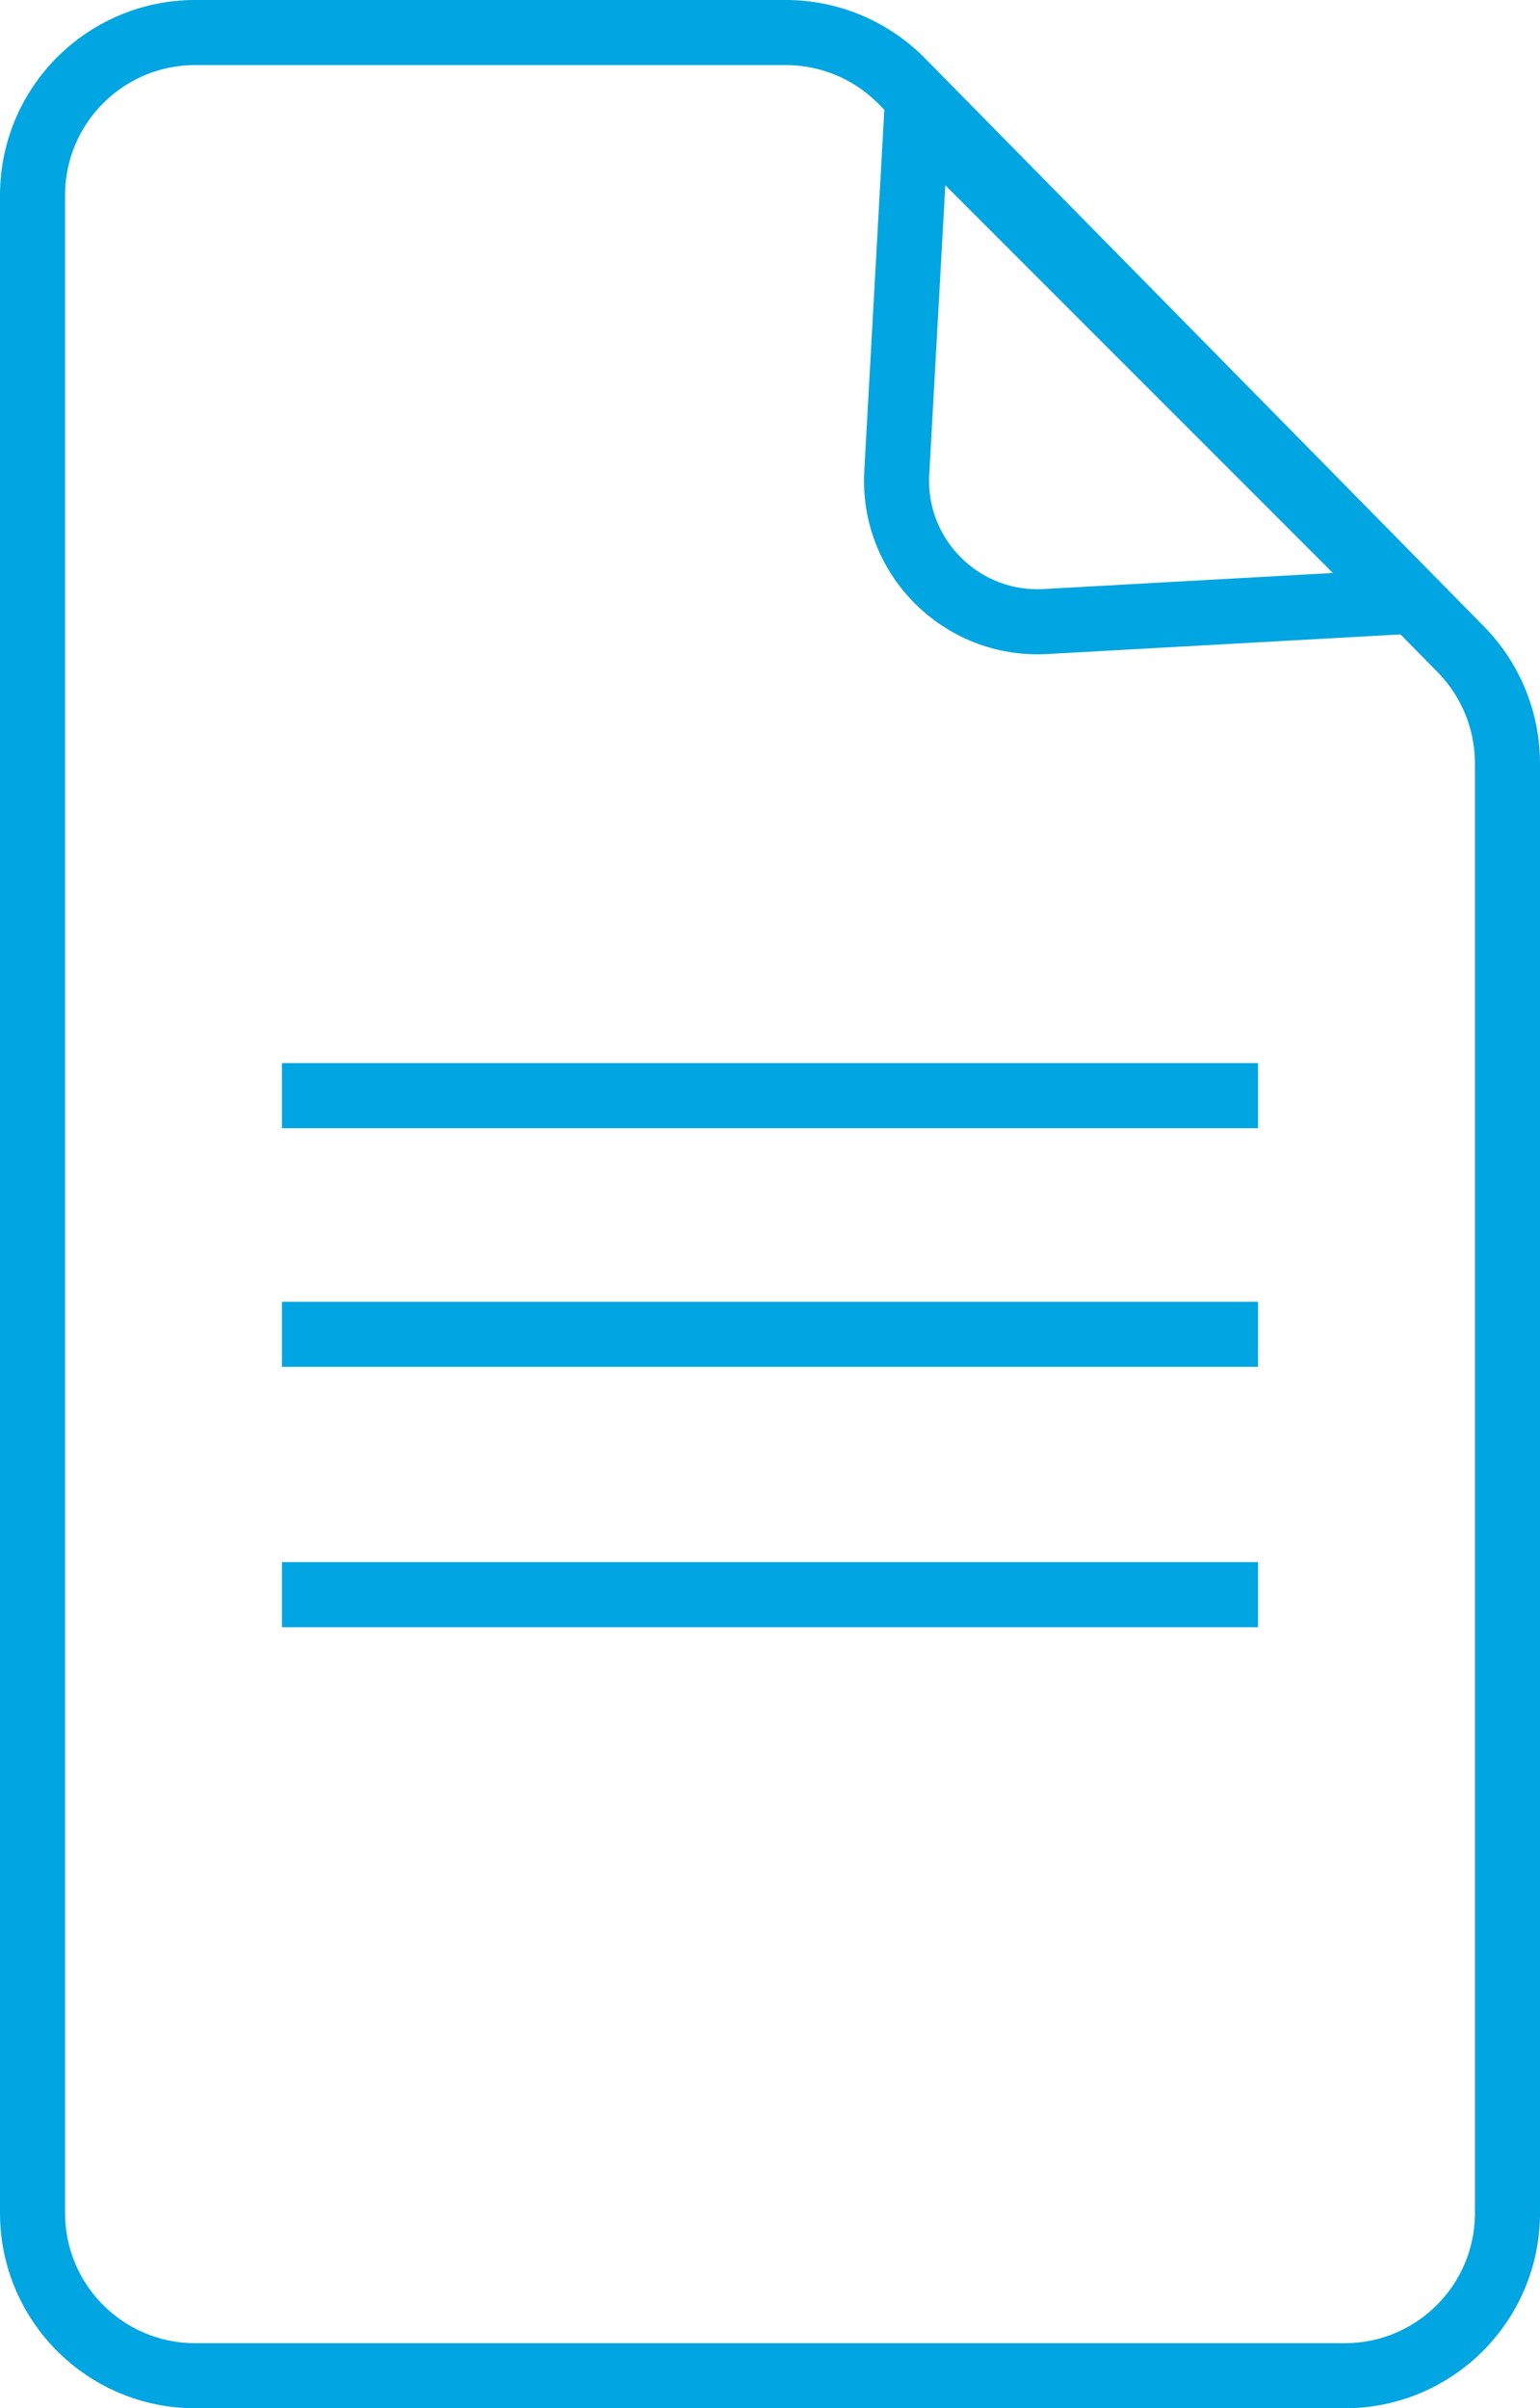
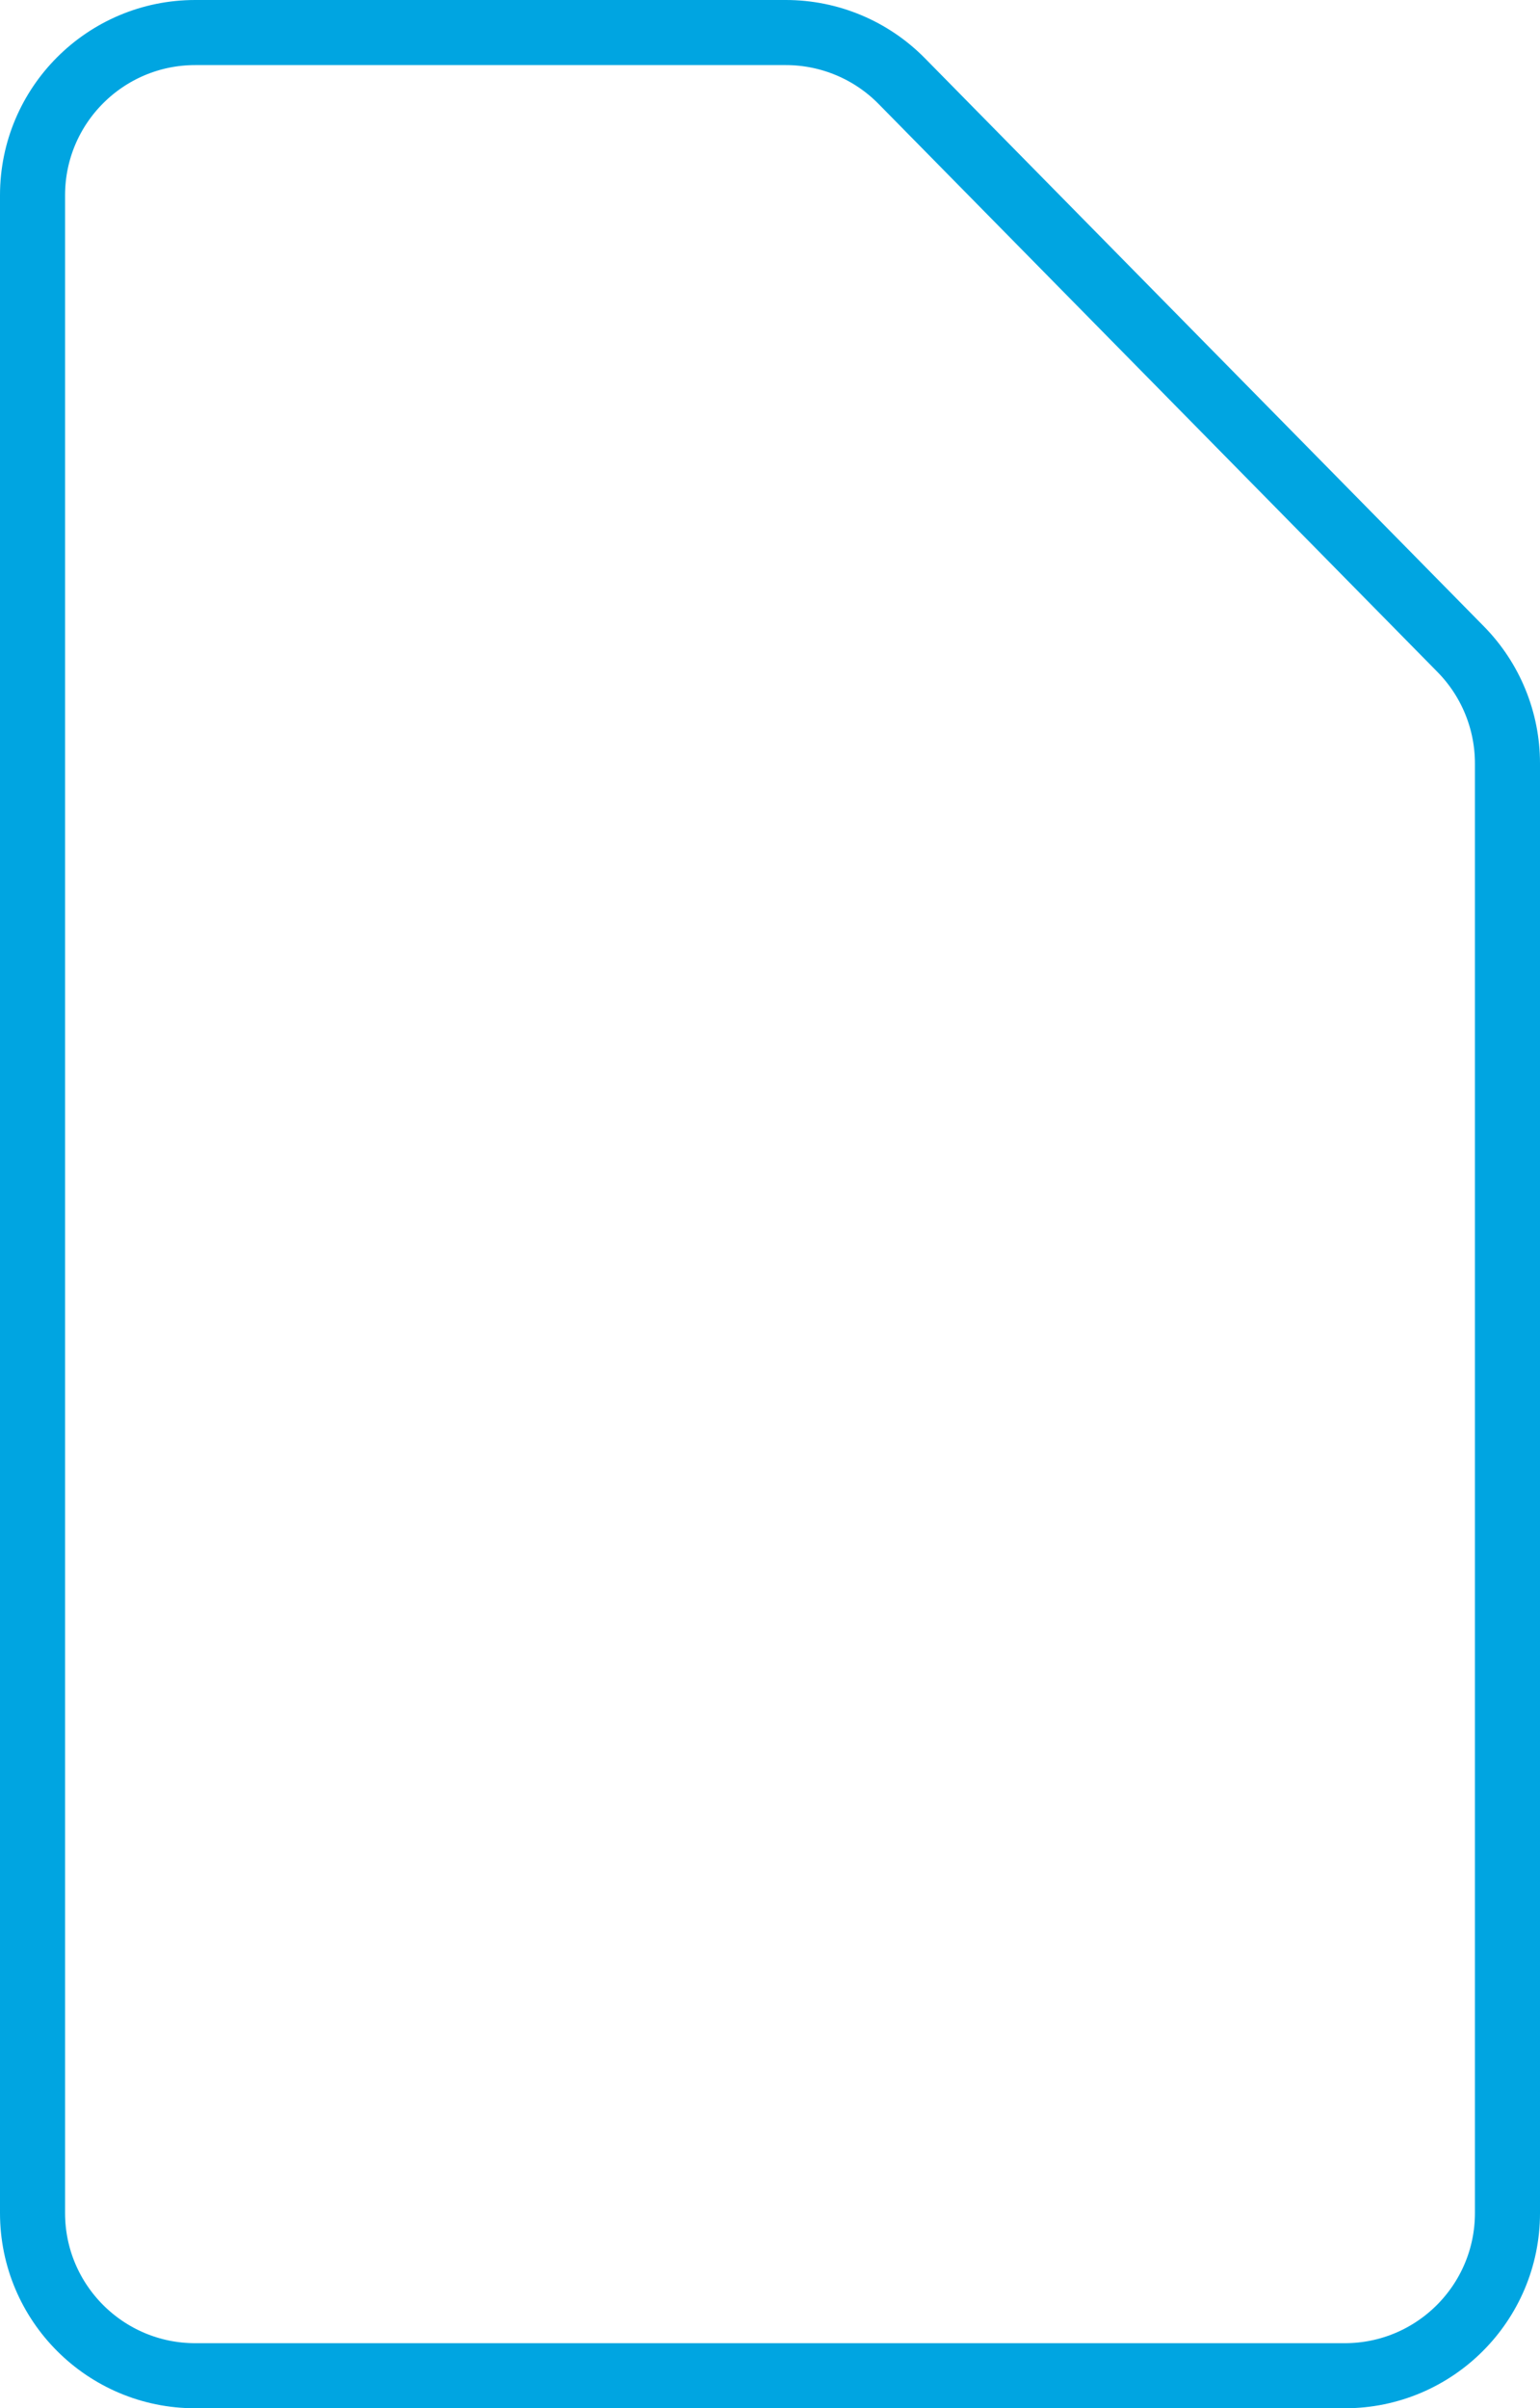
<svg xmlns="http://www.w3.org/2000/svg" width="71" height="111" viewBox="0 0 71 111" fill="none">
  <path d="M1.5 9C1.5 4.858 4.858 1.5 9 1.5H36.23C38.24 1.5 40.166 2.307 41.575 3.739L67.346 29.925C68.726 31.328 69.5 33.218 69.5 35.186V102C69.5 106.142 66.142 109.5 62 109.5H9C4.858 109.5 1.5 106.142 1.5 102V9Z" stroke="#00A5E1" stroke-width="3" />
-   <path d="M48.195 28.648C44.326 28.862 41.129 25.666 41.344 21.797L42.271 5.106L64.885 27.721L48.195 28.648Z" stroke="#00A5E1" stroke-width="3" />
-   <line x1="13" y1="50.5" x2="58" y2="50.5" stroke="#00A5E1" stroke-width="3" />
-   <line x1="13" y1="61.5" x2="58" y2="61.5" stroke="#00A5E1" stroke-width="3" />
-   <line x1="13" y1="73.5" x2="58" y2="73.5" stroke="#00A5E1" stroke-width="3" />
</svg>